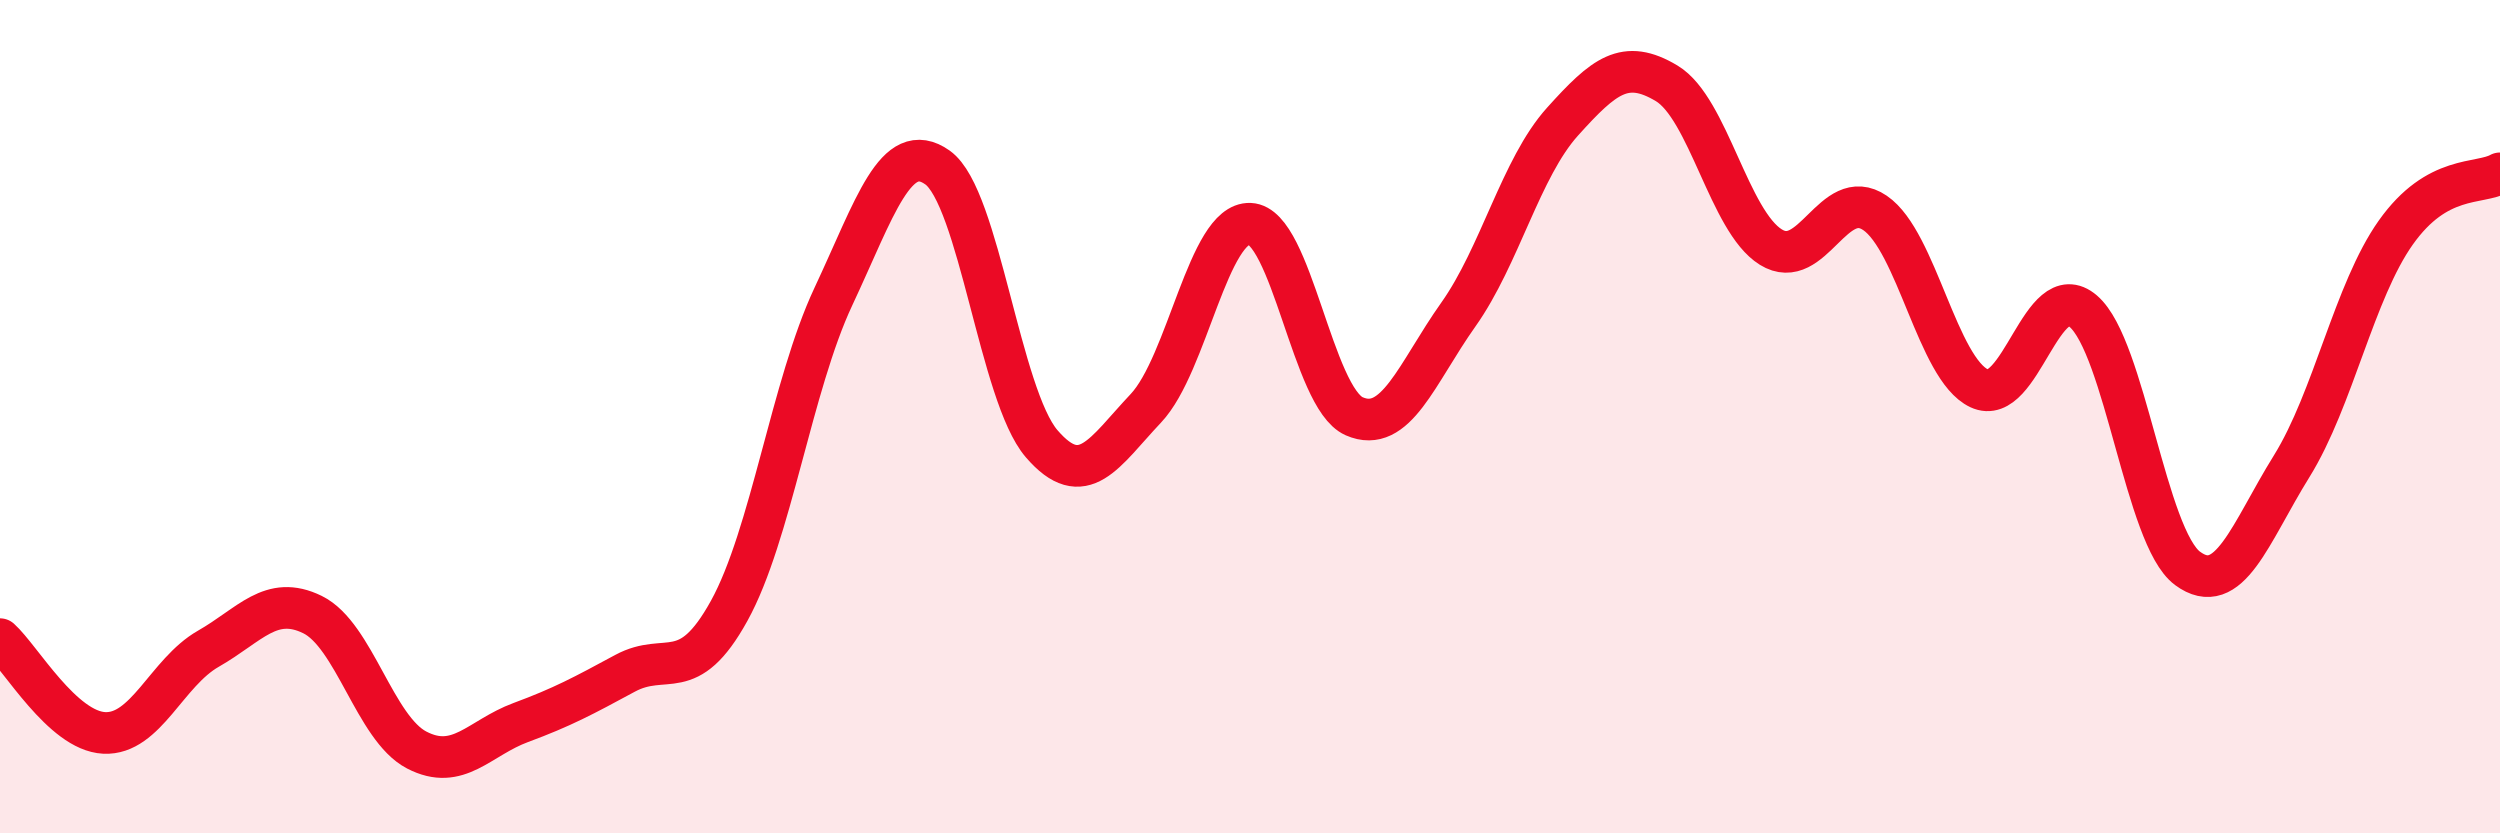
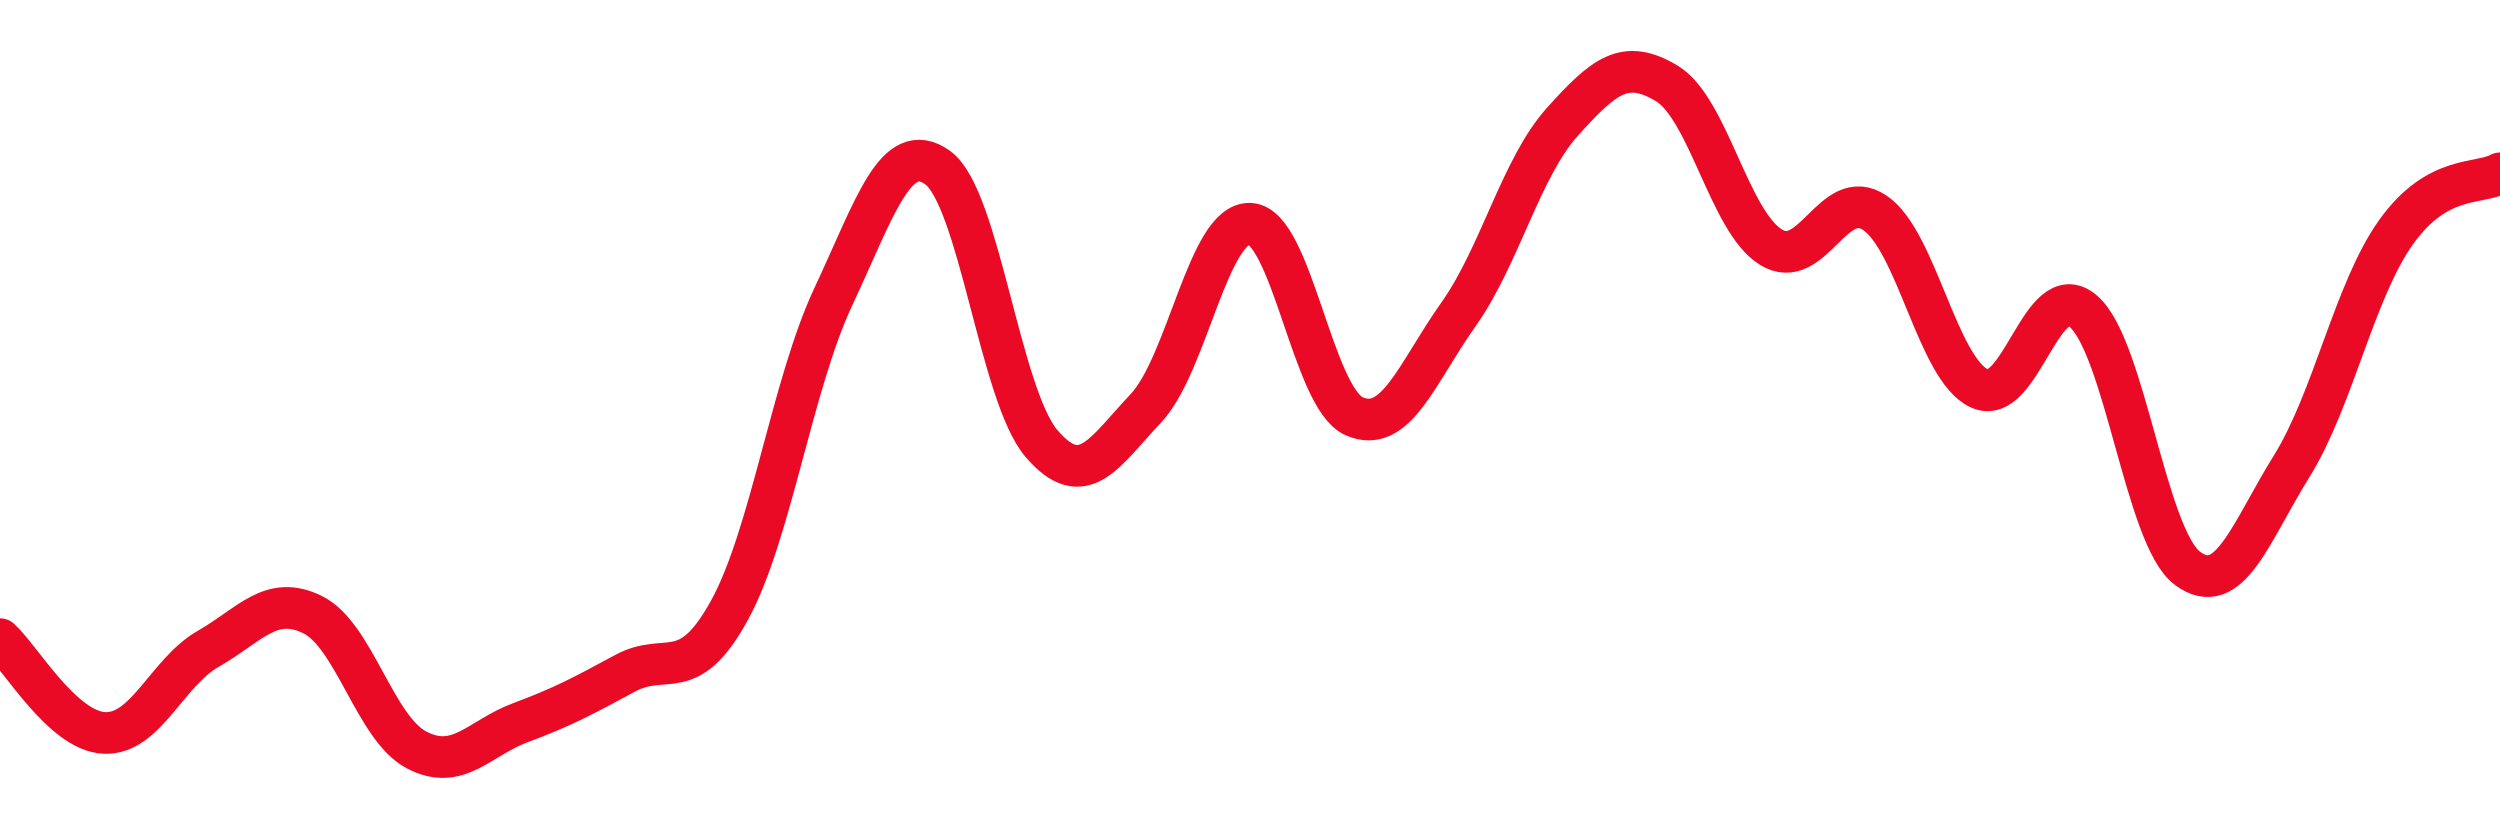
<svg xmlns="http://www.w3.org/2000/svg" width="60" height="20" viewBox="0 0 60 20">
-   <path d="M 0,15.34 C 0.5,15.79 1.5,17.54 2.5,17.59 C 3.5,17.64 4,16.14 5,15.57 C 6,15 6.5,14.26 7.5,14.75 C 8.5,15.24 9,17.48 10,18 C 11,18.52 11.5,17.71 12.5,17.34 C 13.5,16.97 14,16.7 15,16.16 C 16,15.62 16.5,16.47 17.5,14.66 C 18.5,12.85 19,9.25 20,7.12 C 21,4.99 21.5,3.31 22.5,4.02 C 23.5,4.73 24,9.49 25,10.65 C 26,11.81 26.5,10.86 27.5,9.8 C 28.5,8.74 29,5.33 30,5.37 C 31,5.41 31.5,9.55 32.5,9.99 C 33.5,10.43 34,8.96 35,7.55 C 36,6.14 36.5,4.03 37.5,2.92 C 38.5,1.81 39,1.4 40,2 C 41,2.6 41.5,5.31 42.5,5.93 C 43.5,6.55 44,4.43 45,5.11 C 46,5.79 46.5,8.85 47.5,9.32 C 48.5,9.79 49,6.61 50,7.47 C 51,8.33 51.5,12.9 52.5,13.64 C 53.5,14.38 54,12.8 55,11.19 C 56,9.58 56.5,6.99 57.5,5.58 C 58.5,4.17 59.5,4.44 60,4.16L60 20L0 20Z" fill="#EB0A25" opacity="0.1" stroke-linecap="round" stroke-linejoin="round" />
  <path d="M 0,15.34 C 0.5,15.79 1.5,17.54 2.5,17.59 C 3.5,17.64 4,16.14 5,15.57 C 6,15 6.5,14.26 7.5,14.75 C 8.5,15.24 9,17.48 10,18 C 11,18.52 11.5,17.71 12.5,17.34 C 13.5,16.97 14,16.7 15,16.16 C 16,15.62 16.5,16.47 17.5,14.66 C 18.5,12.85 19,9.25 20,7.12 C 21,4.99 21.5,3.31 22.5,4.02 C 23.5,4.73 24,9.49 25,10.65 C 26,11.81 26.5,10.86 27.5,9.8 C 28.5,8.74 29,5.33 30,5.37 C 31,5.41 31.5,9.55 32.5,9.99 C 33.5,10.43 34,8.96 35,7.55 C 36,6.14 36.5,4.03 37.5,2.92 C 38.5,1.81 39,1.4 40,2 C 41,2.6 41.5,5.31 42.5,5.93 C 43.5,6.55 44,4.43 45,5.11 C 46,5.79 46.5,8.85 47.5,9.32 C 48.5,9.79 49,6.61 50,7.47 C 51,8.33 51.5,12.9 52.5,13.64 C 53.5,14.38 54,12.8 55,11.19 C 56,9.58 56.5,6.99 57.5,5.58 C 58.5,4.17 59.5,4.44 60,4.16" stroke="#EB0A25" stroke-width="1" fill="none" stroke-linecap="round" stroke-linejoin="round" />
</svg>